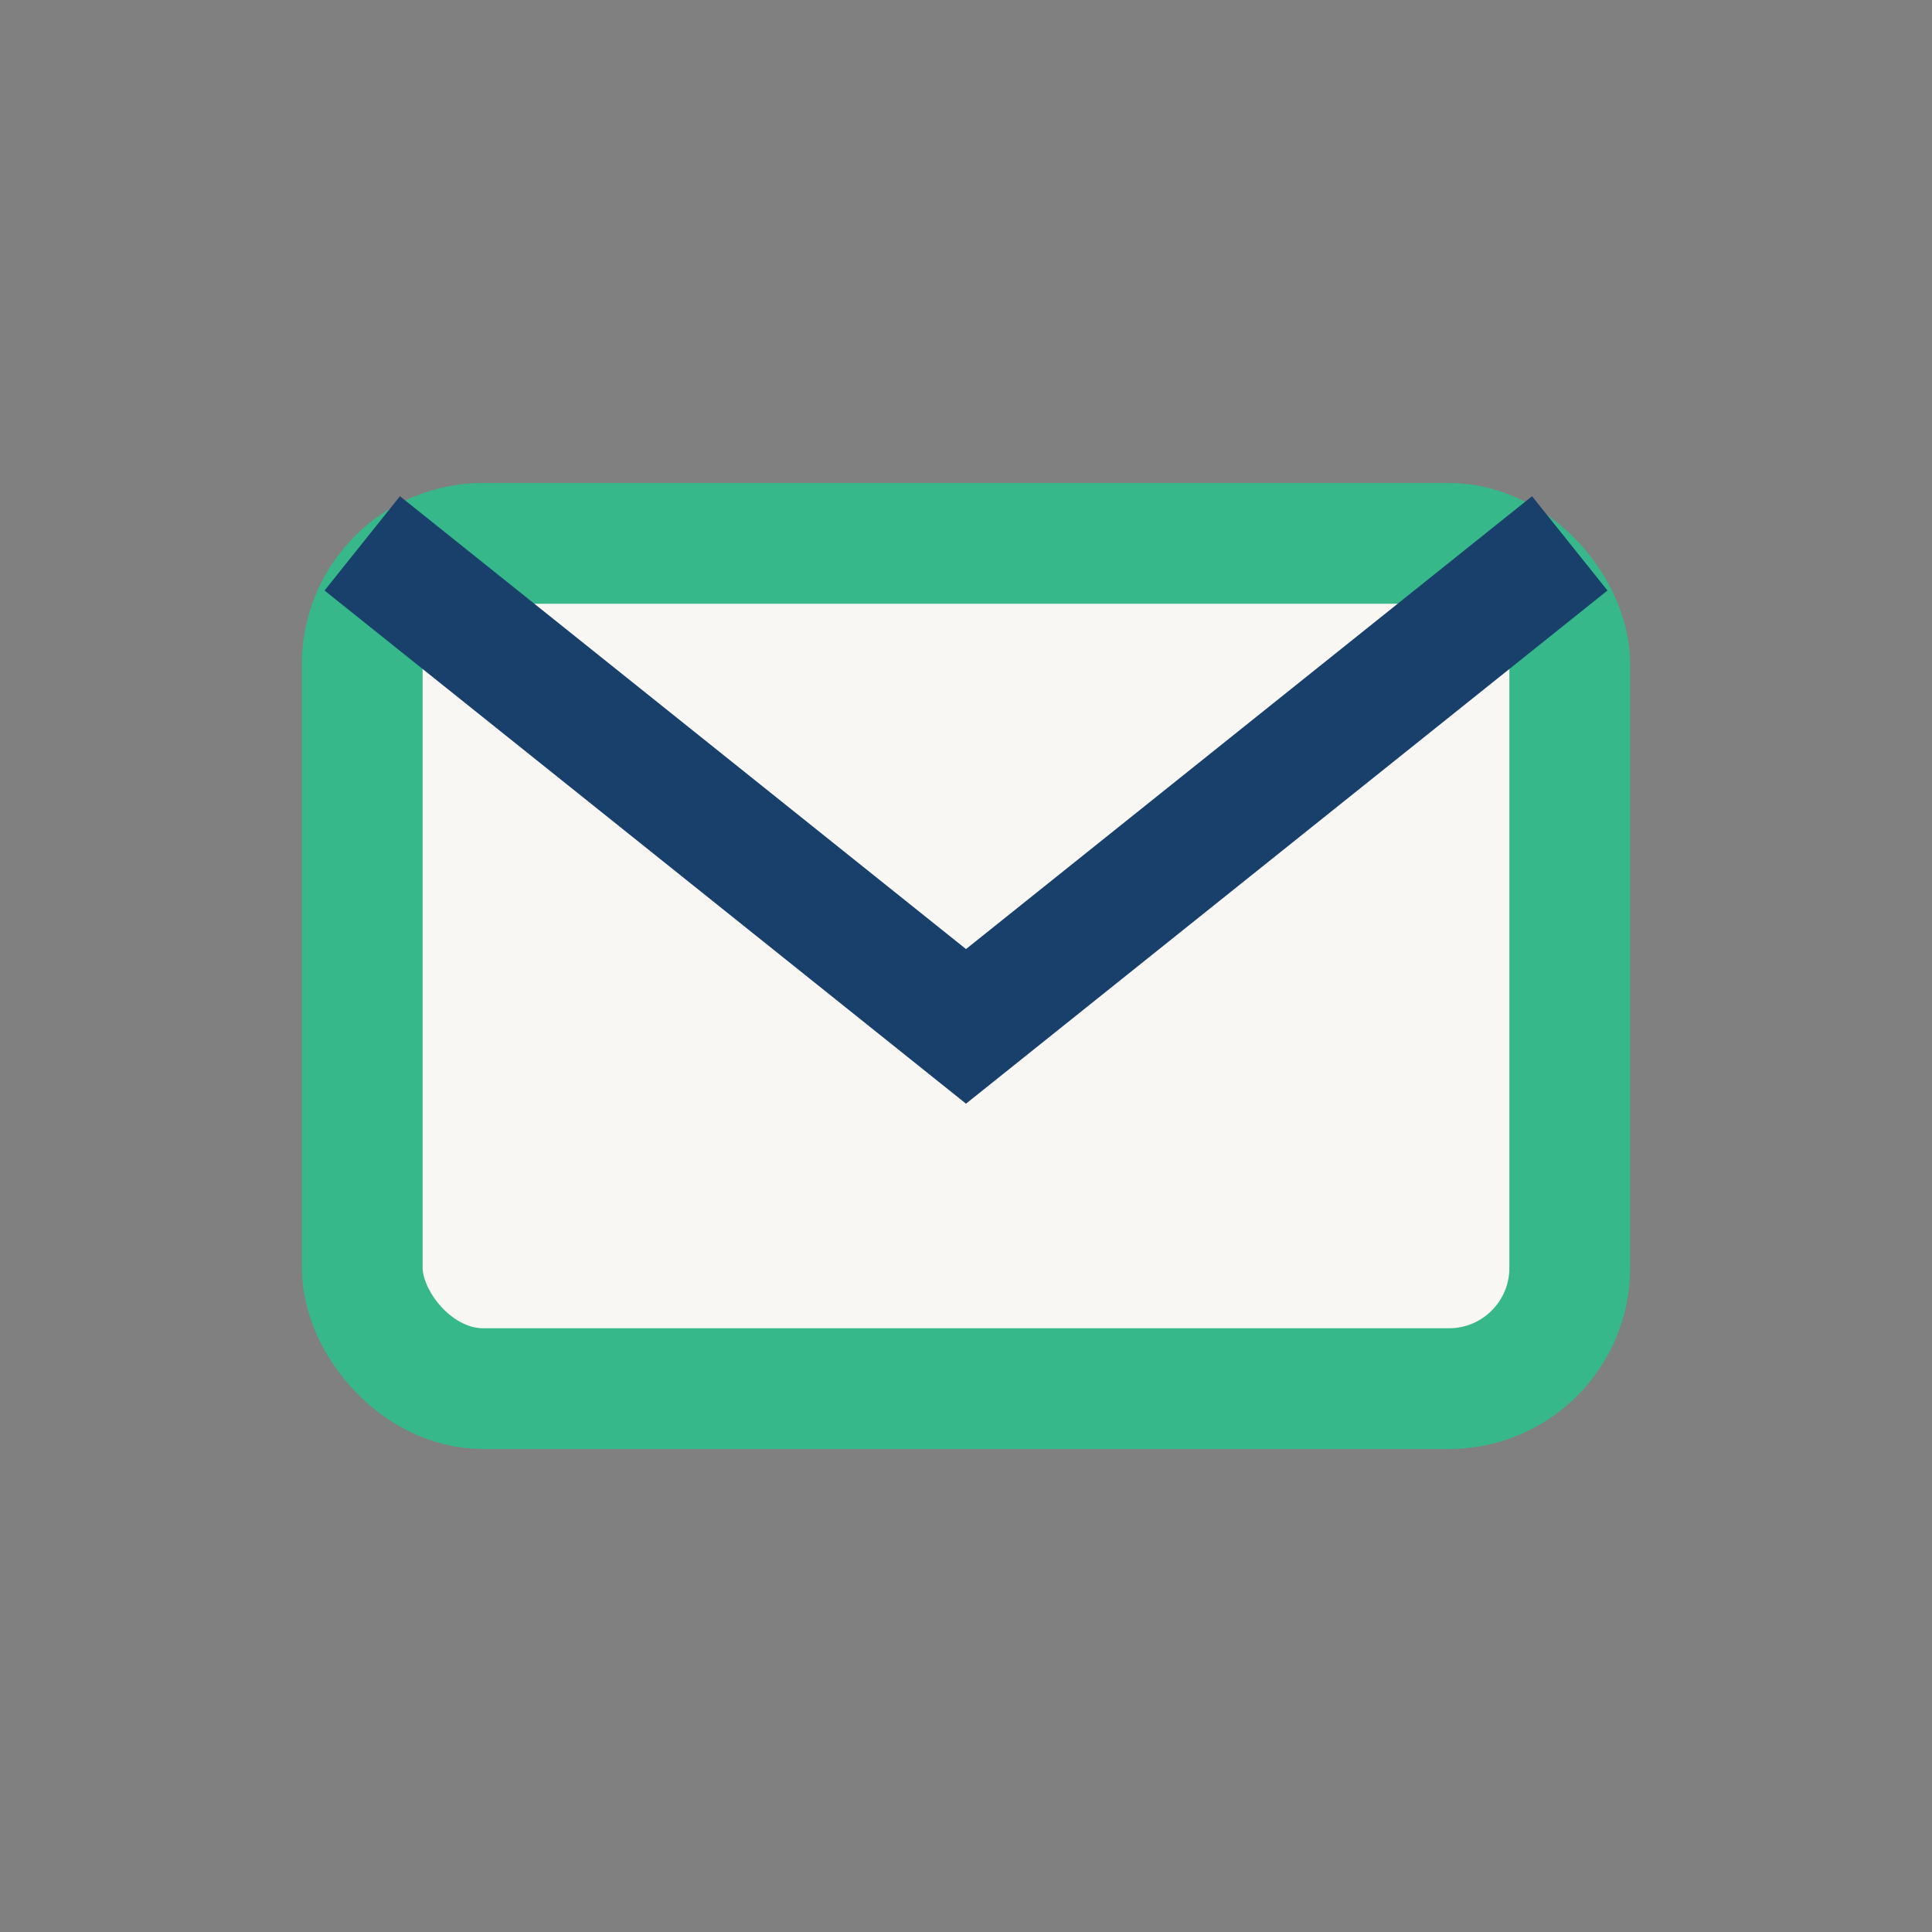
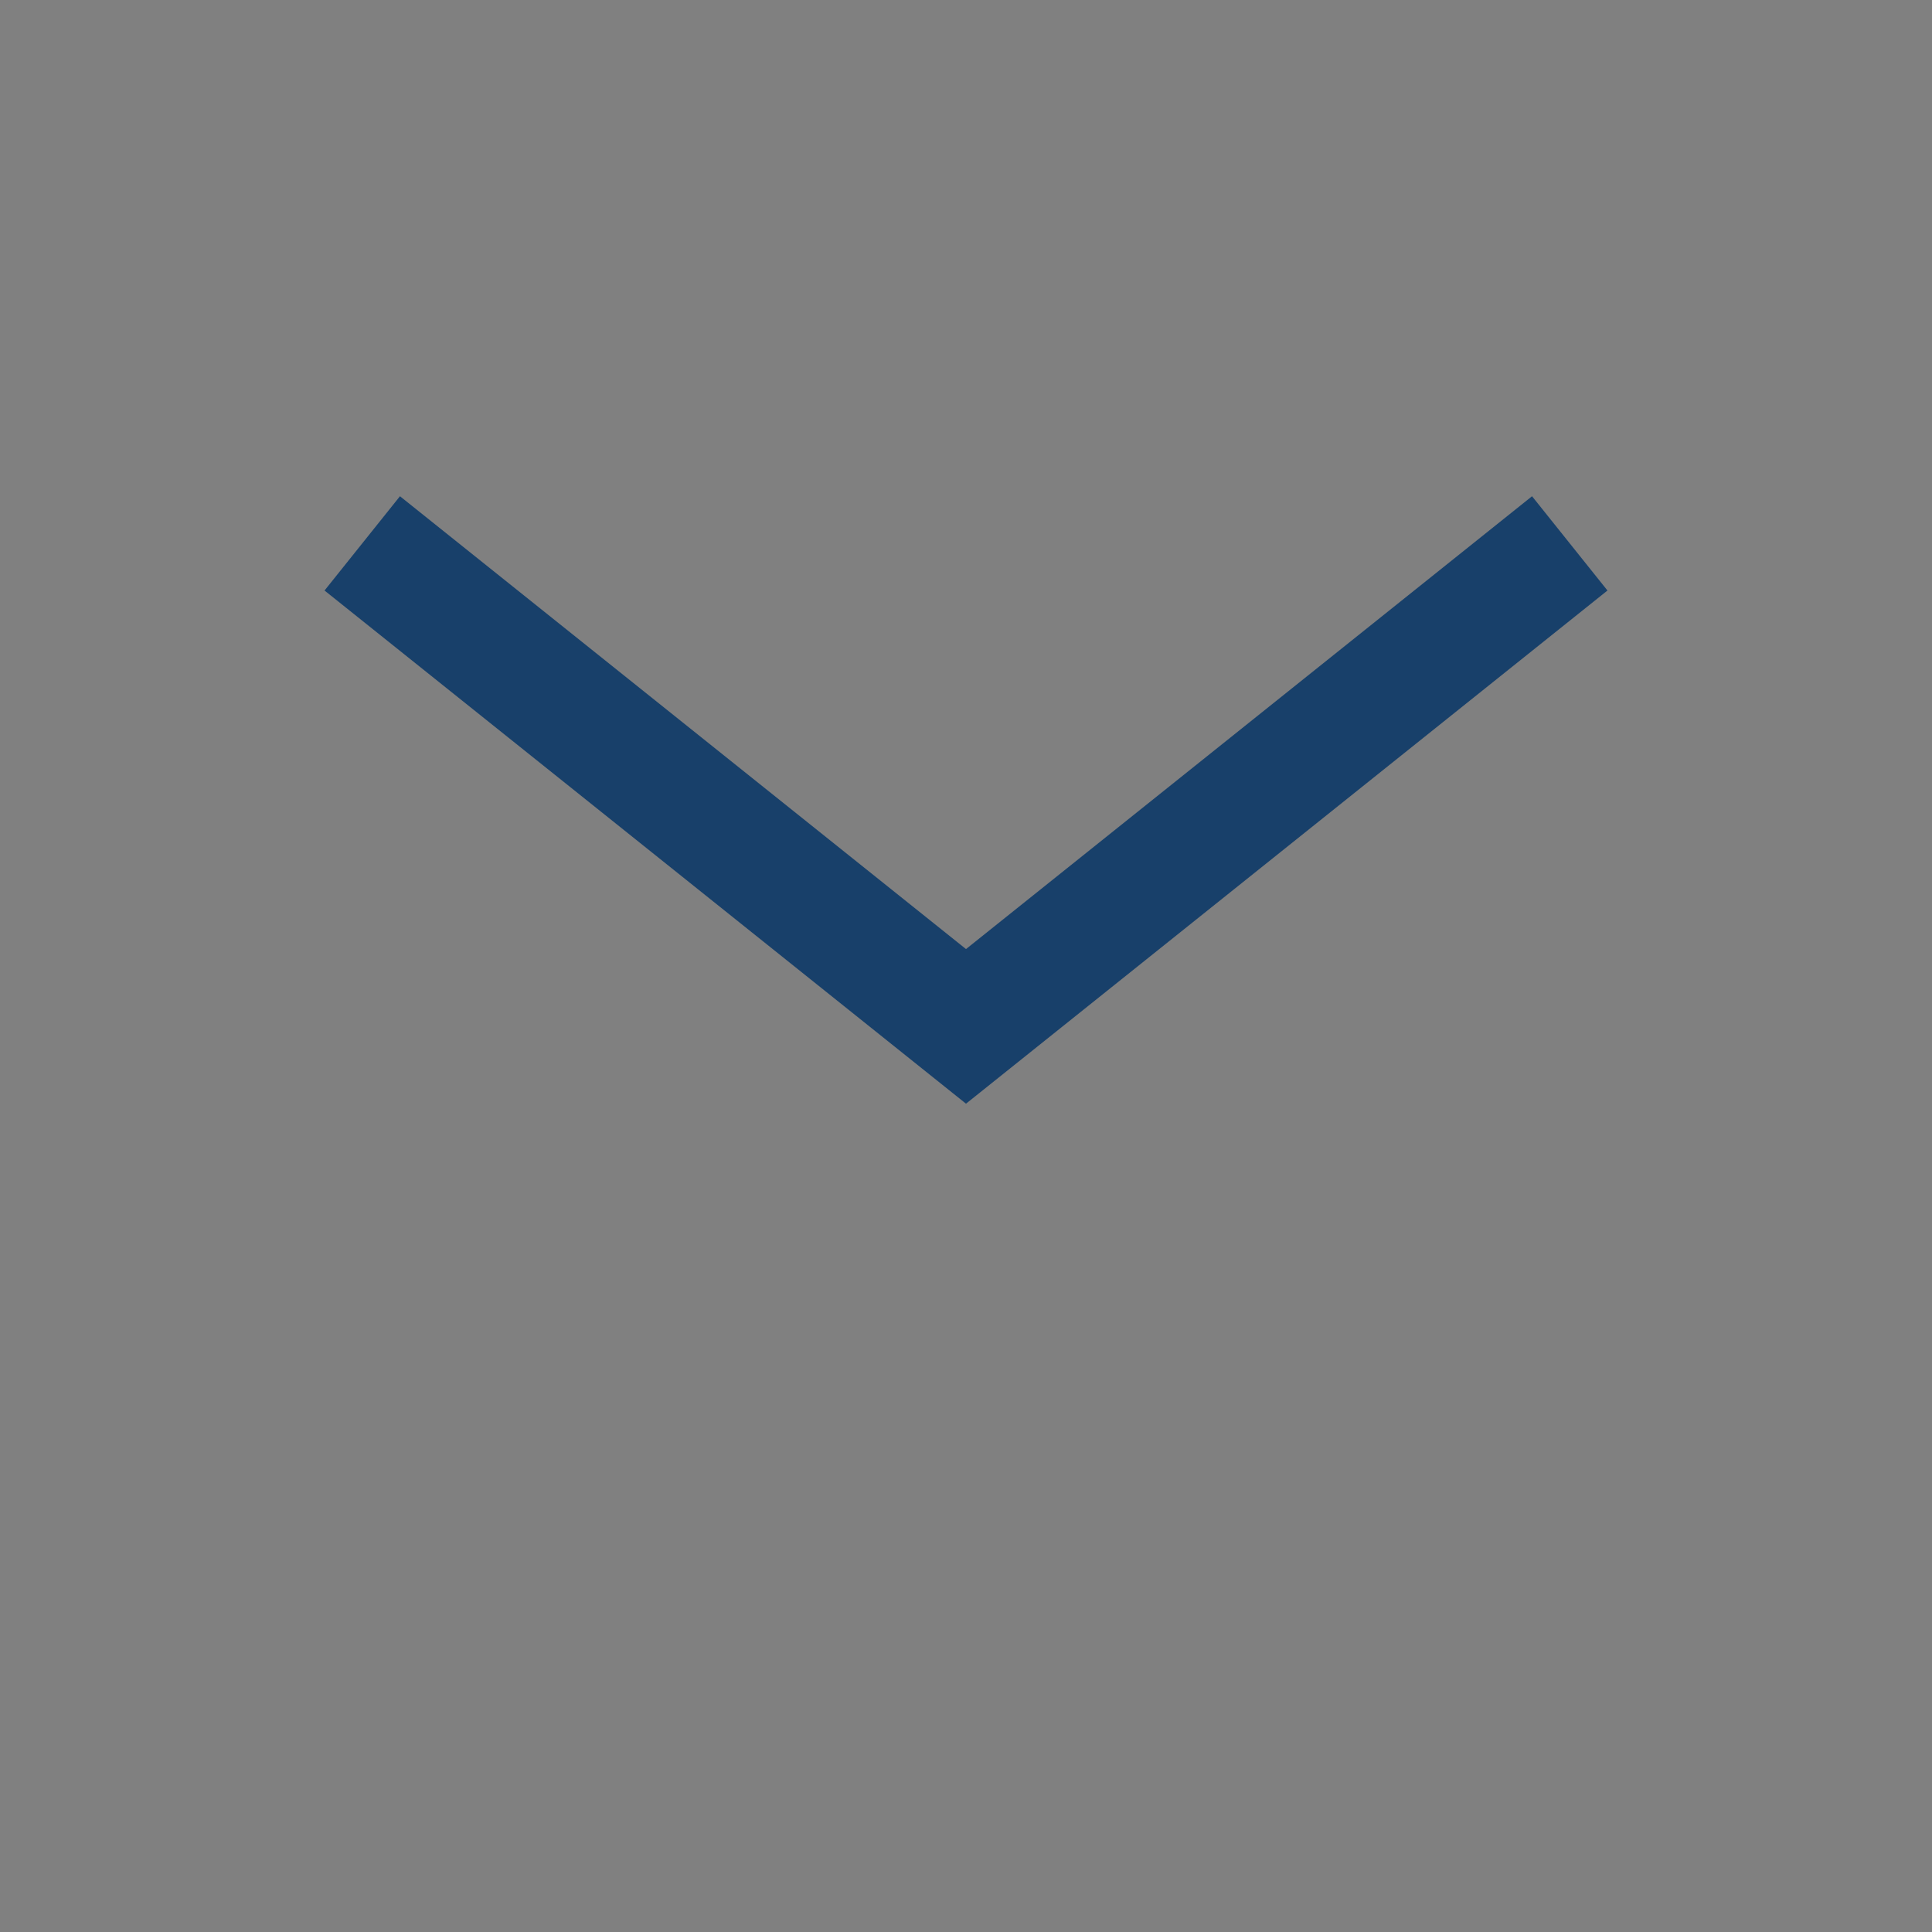
<svg xmlns="http://www.w3.org/2000/svg" width="32" height="32" viewBox="0 0 32 32">
  <rect x="0" y="0" width="32" height="32" fill="#808080" stroke="none" />
-   <rect x="6" y="9" width="20" height="14" rx="2" fill="#f9f7f3" stroke="#36b88a" stroke-width="2" />
  <path d="M6 9l10 8 10-8" stroke="#18406a" stroke-width="2" fill="none" />
</svg>